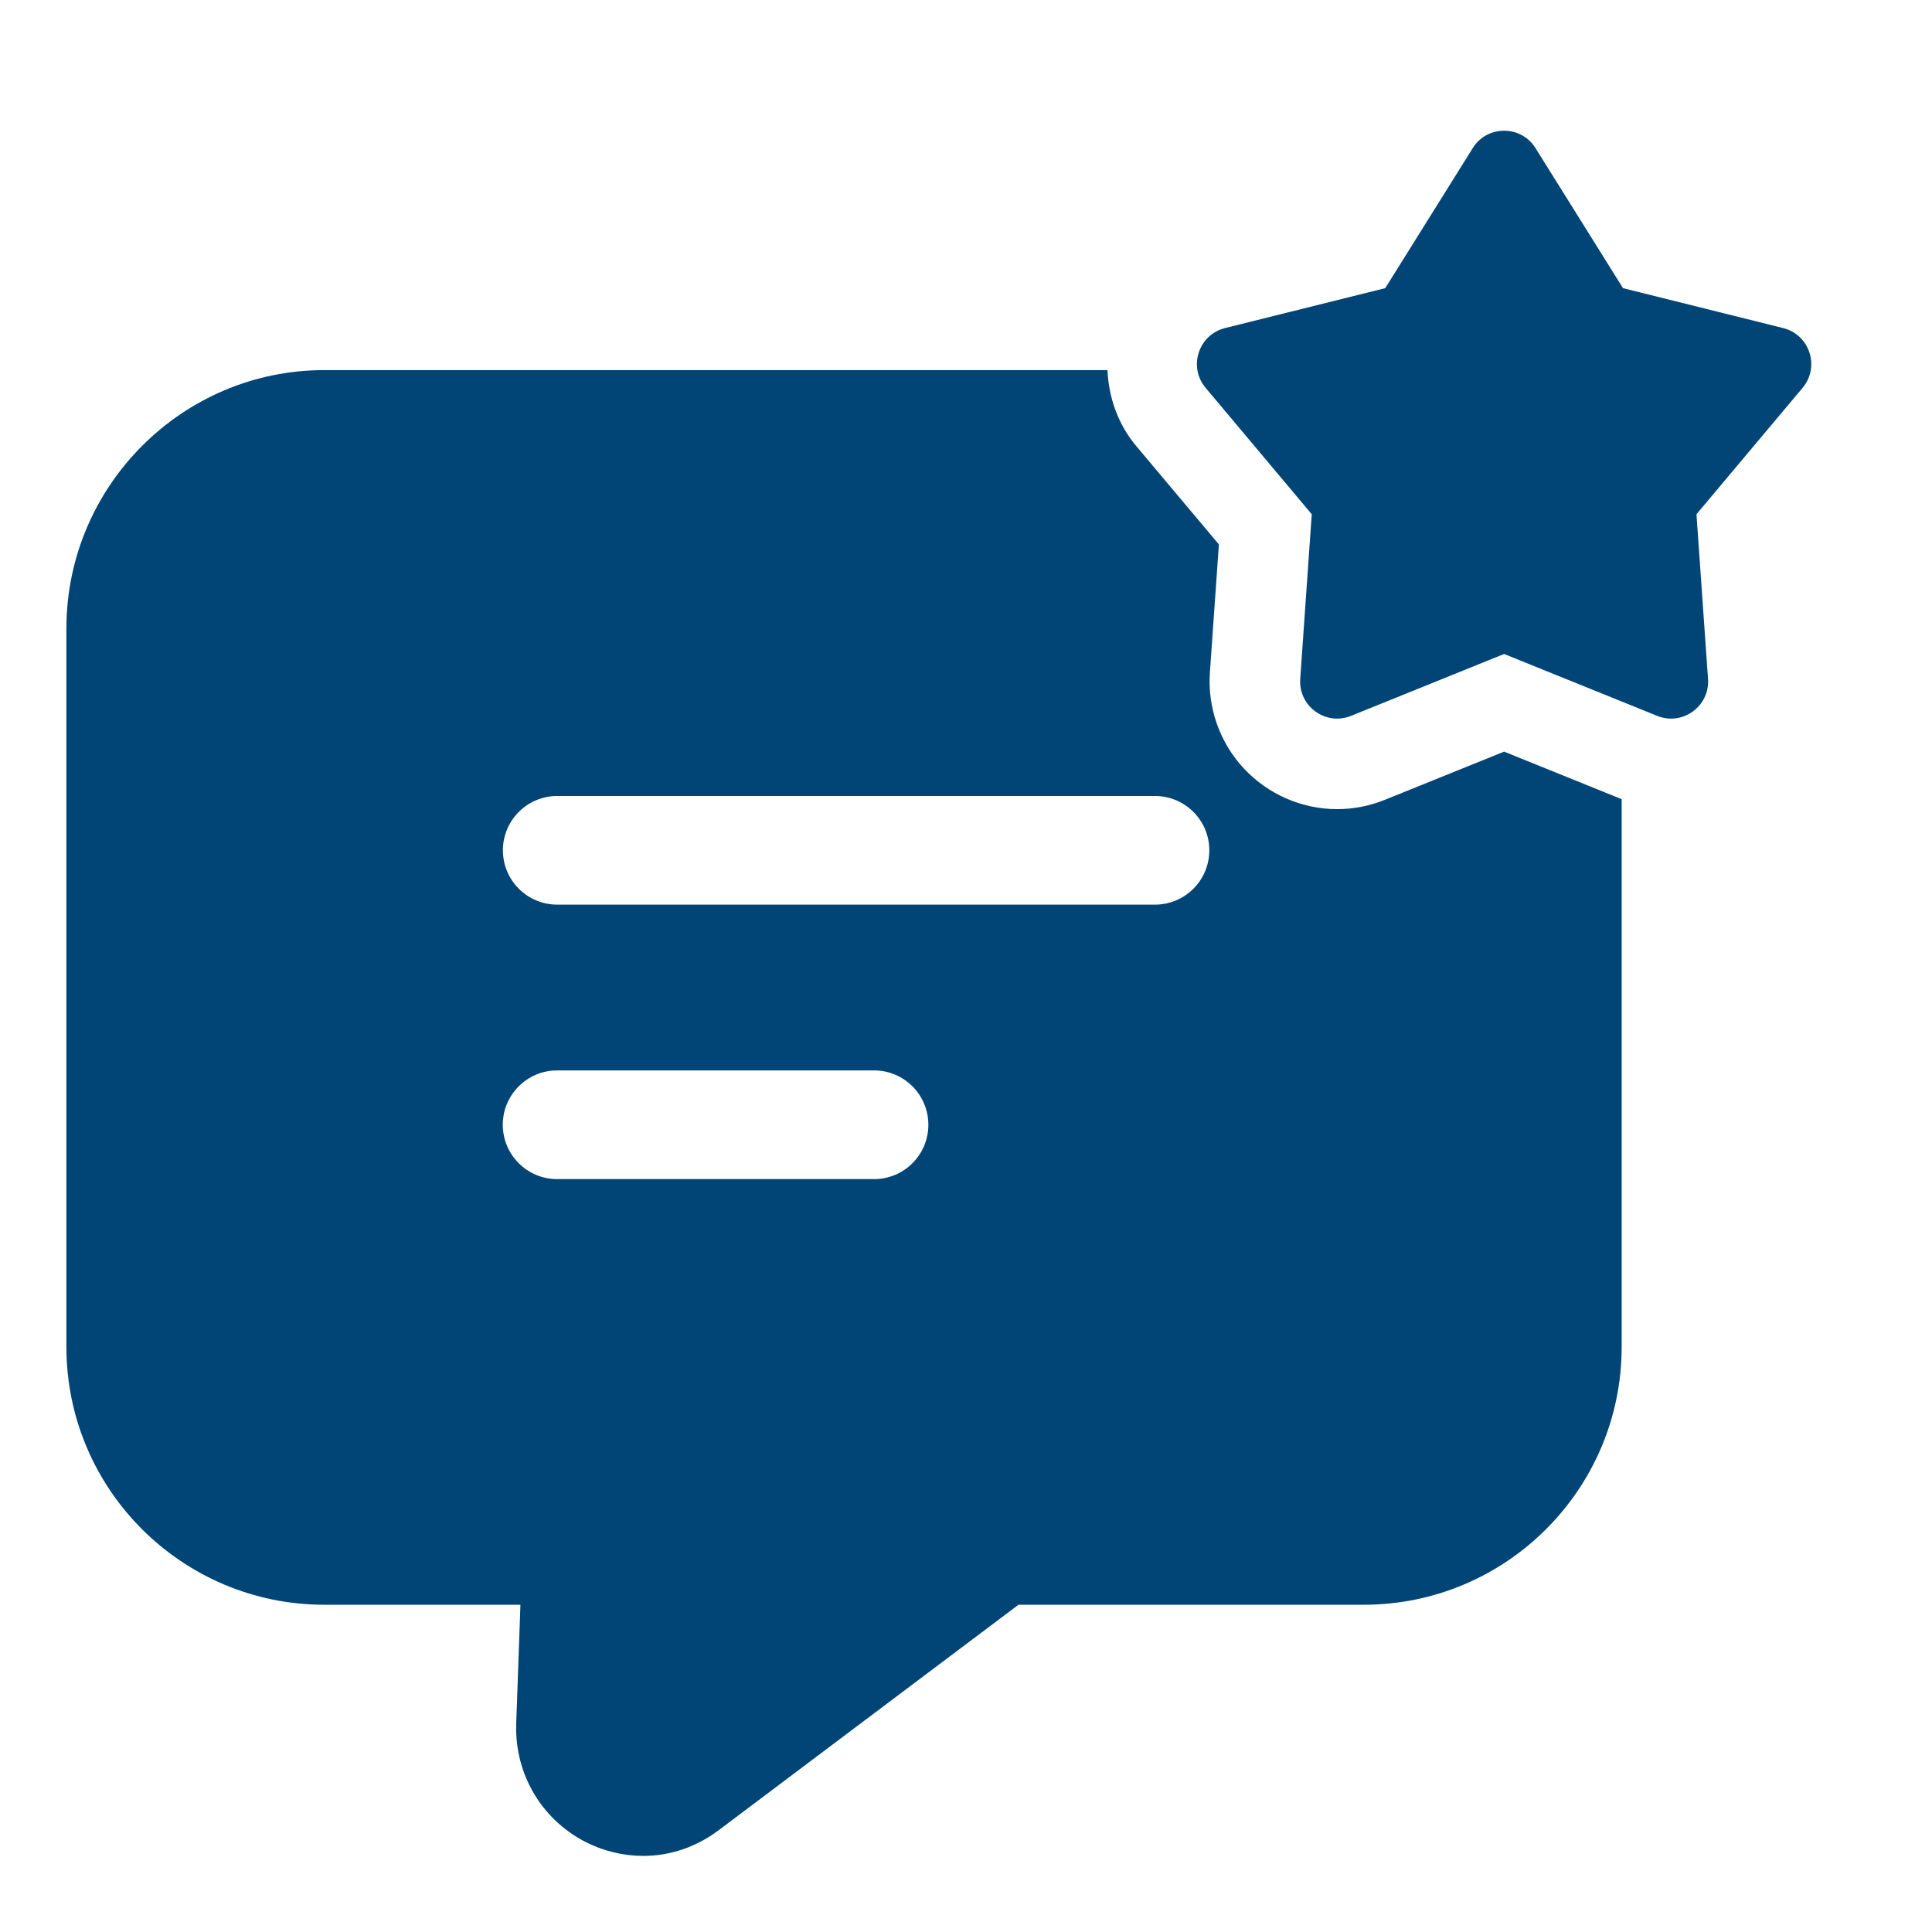
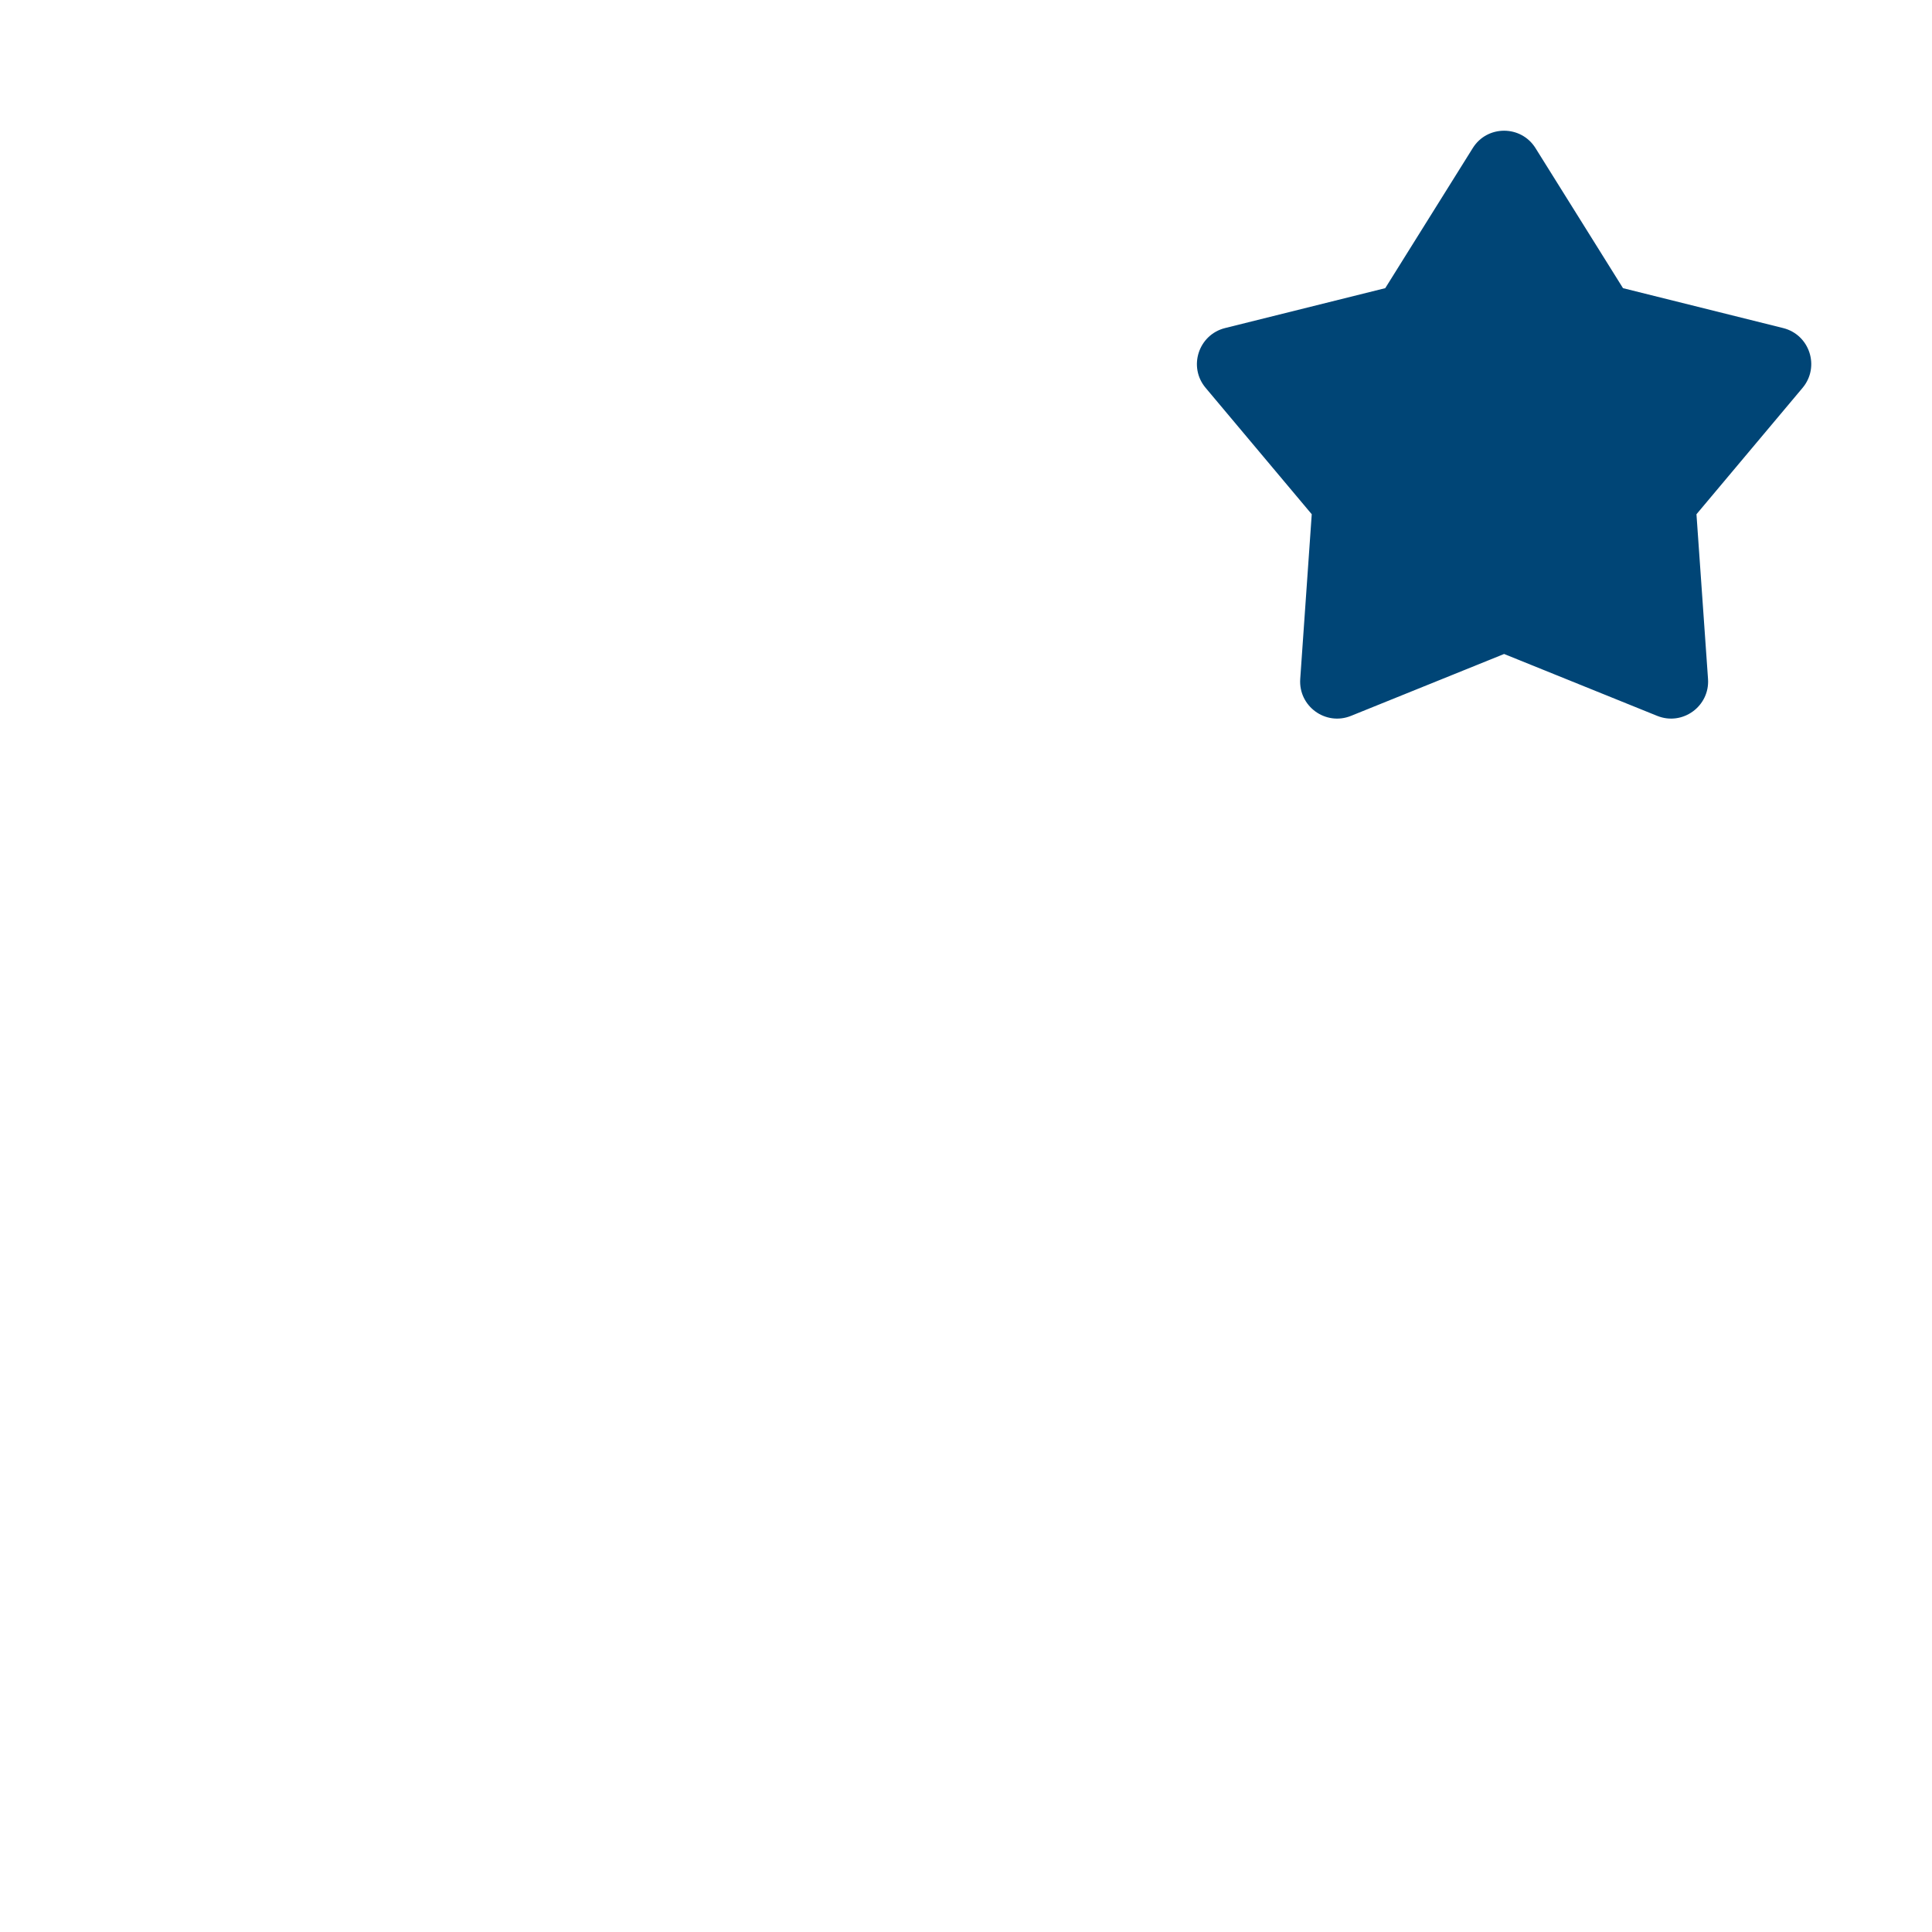
<svg xmlns="http://www.w3.org/2000/svg" width="46" height="46" viewBox="0 0 46 46" fill="none">
-   <path d="M35.812 17.896L32.976 19.042C32.611 19.19 32.227 19.265 31.836 19.265C30.998 19.265 30.187 18.911 29.614 18.295C29.043 17.682 28.748 16.85 28.807 16.012L29.021 12.962L27.054 10.621C26.617 10.101 26.398 9.464 26.368 8.812H7.719C4.341 8.812 1.581 11.572 1.581 14.964V32.07C1.581 35.463 4.341 38.208 7.719 38.208H12.391L12.29 41.069C12.262 42.233 12.88 43.297 13.915 43.843C14.36 44.073 14.835 44.188 15.324 44.188C15.956 44.188 16.589 43.973 17.12 43.57L24.25 38.208H32.473C35.851 38.208 38.611 35.463 38.611 32.07V19.028L35.812 17.896ZM20.811 28.074H13.265C12.551 28.074 11.971 27.495 11.971 26.78C11.971 26.066 12.551 25.486 13.265 25.486H20.811C21.525 25.486 22.104 26.066 22.104 26.78C22.104 27.495 21.525 28.074 20.811 28.074ZM27.499 21.539H13.268C12.553 21.539 11.974 20.96 11.974 20.245C11.974 19.531 12.553 18.952 13.268 18.952H27.499C28.214 18.952 28.793 19.531 28.793 20.245C28.793 20.96 28.214 21.539 27.499 21.539Z" fill="#004576" />
  <path d="M36.56 3.527L38.643 6.861L42.456 7.811C43.089 7.969 43.337 8.734 42.919 9.234L40.392 12.244L40.667 16.164C40.713 16.814 40.061 17.289 39.456 17.044L35.812 15.571L32.168 17.044C31.564 17.289 30.912 16.816 30.958 16.164L31.232 12.244L28.705 9.234C28.285 8.735 28.536 7.969 29.168 7.811L32.982 6.861L35.065 3.527C35.408 2.974 36.215 2.974 36.56 3.527Z" fill="#004576" />
</svg>